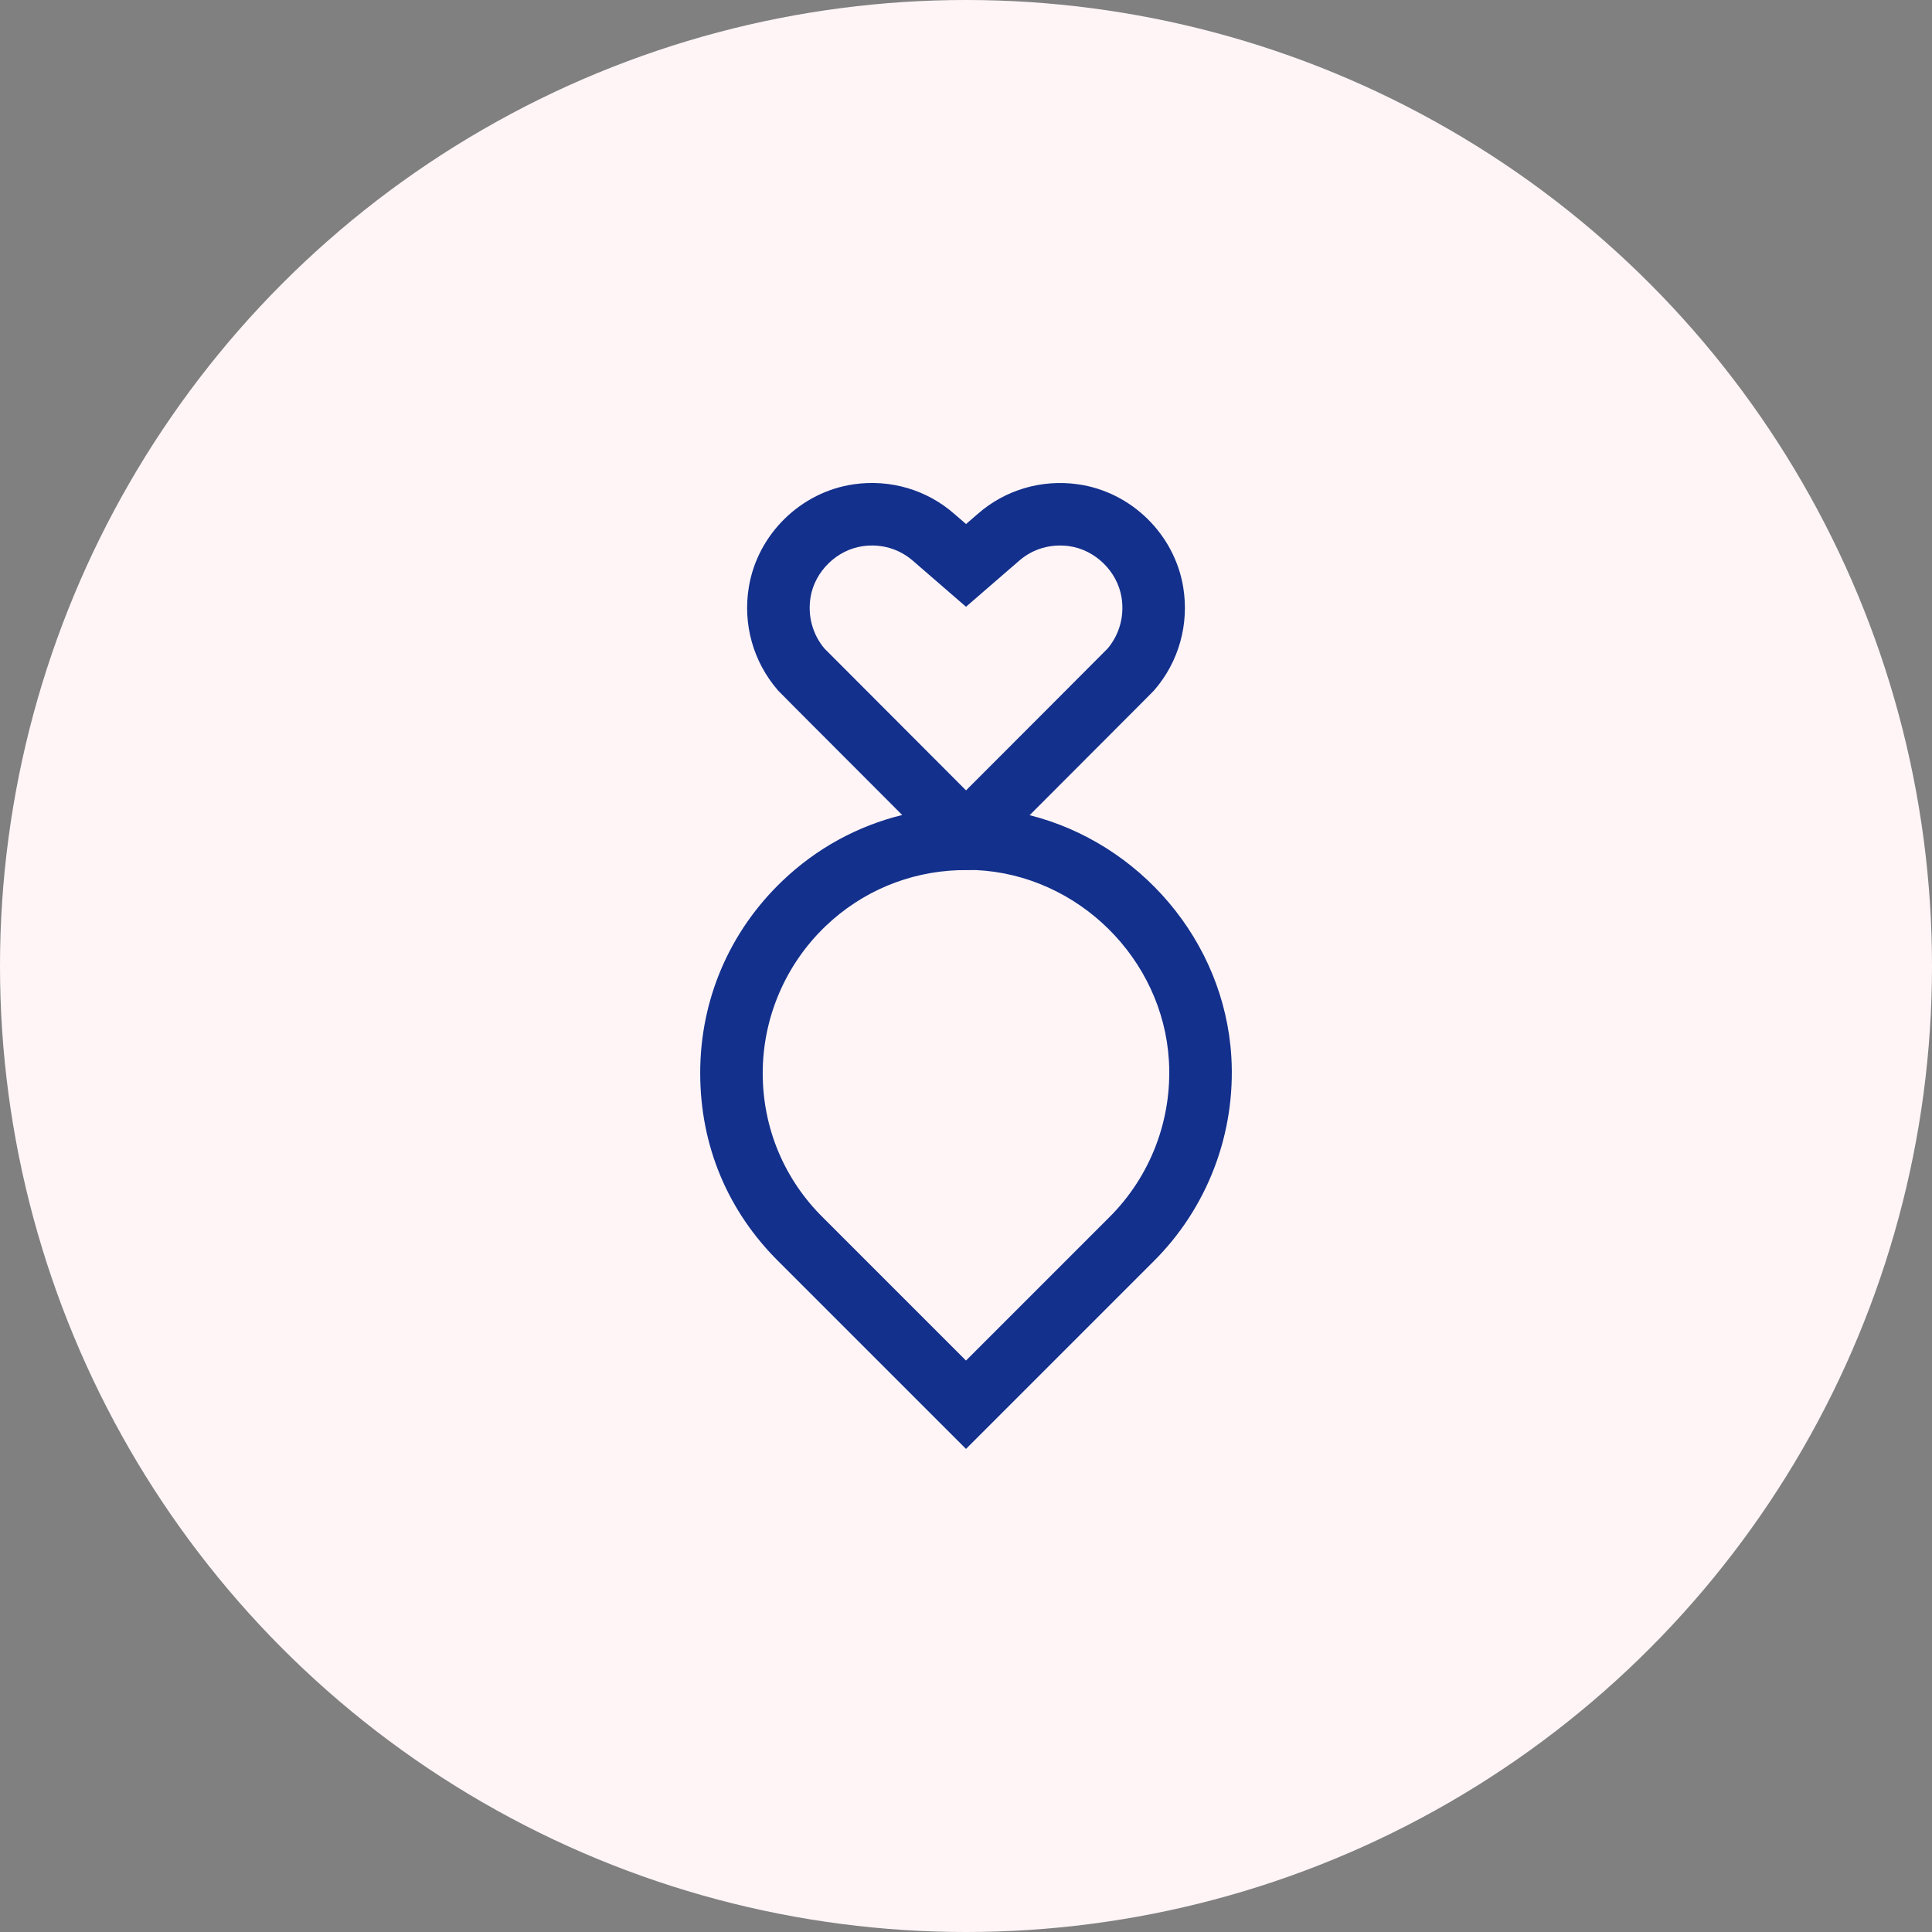
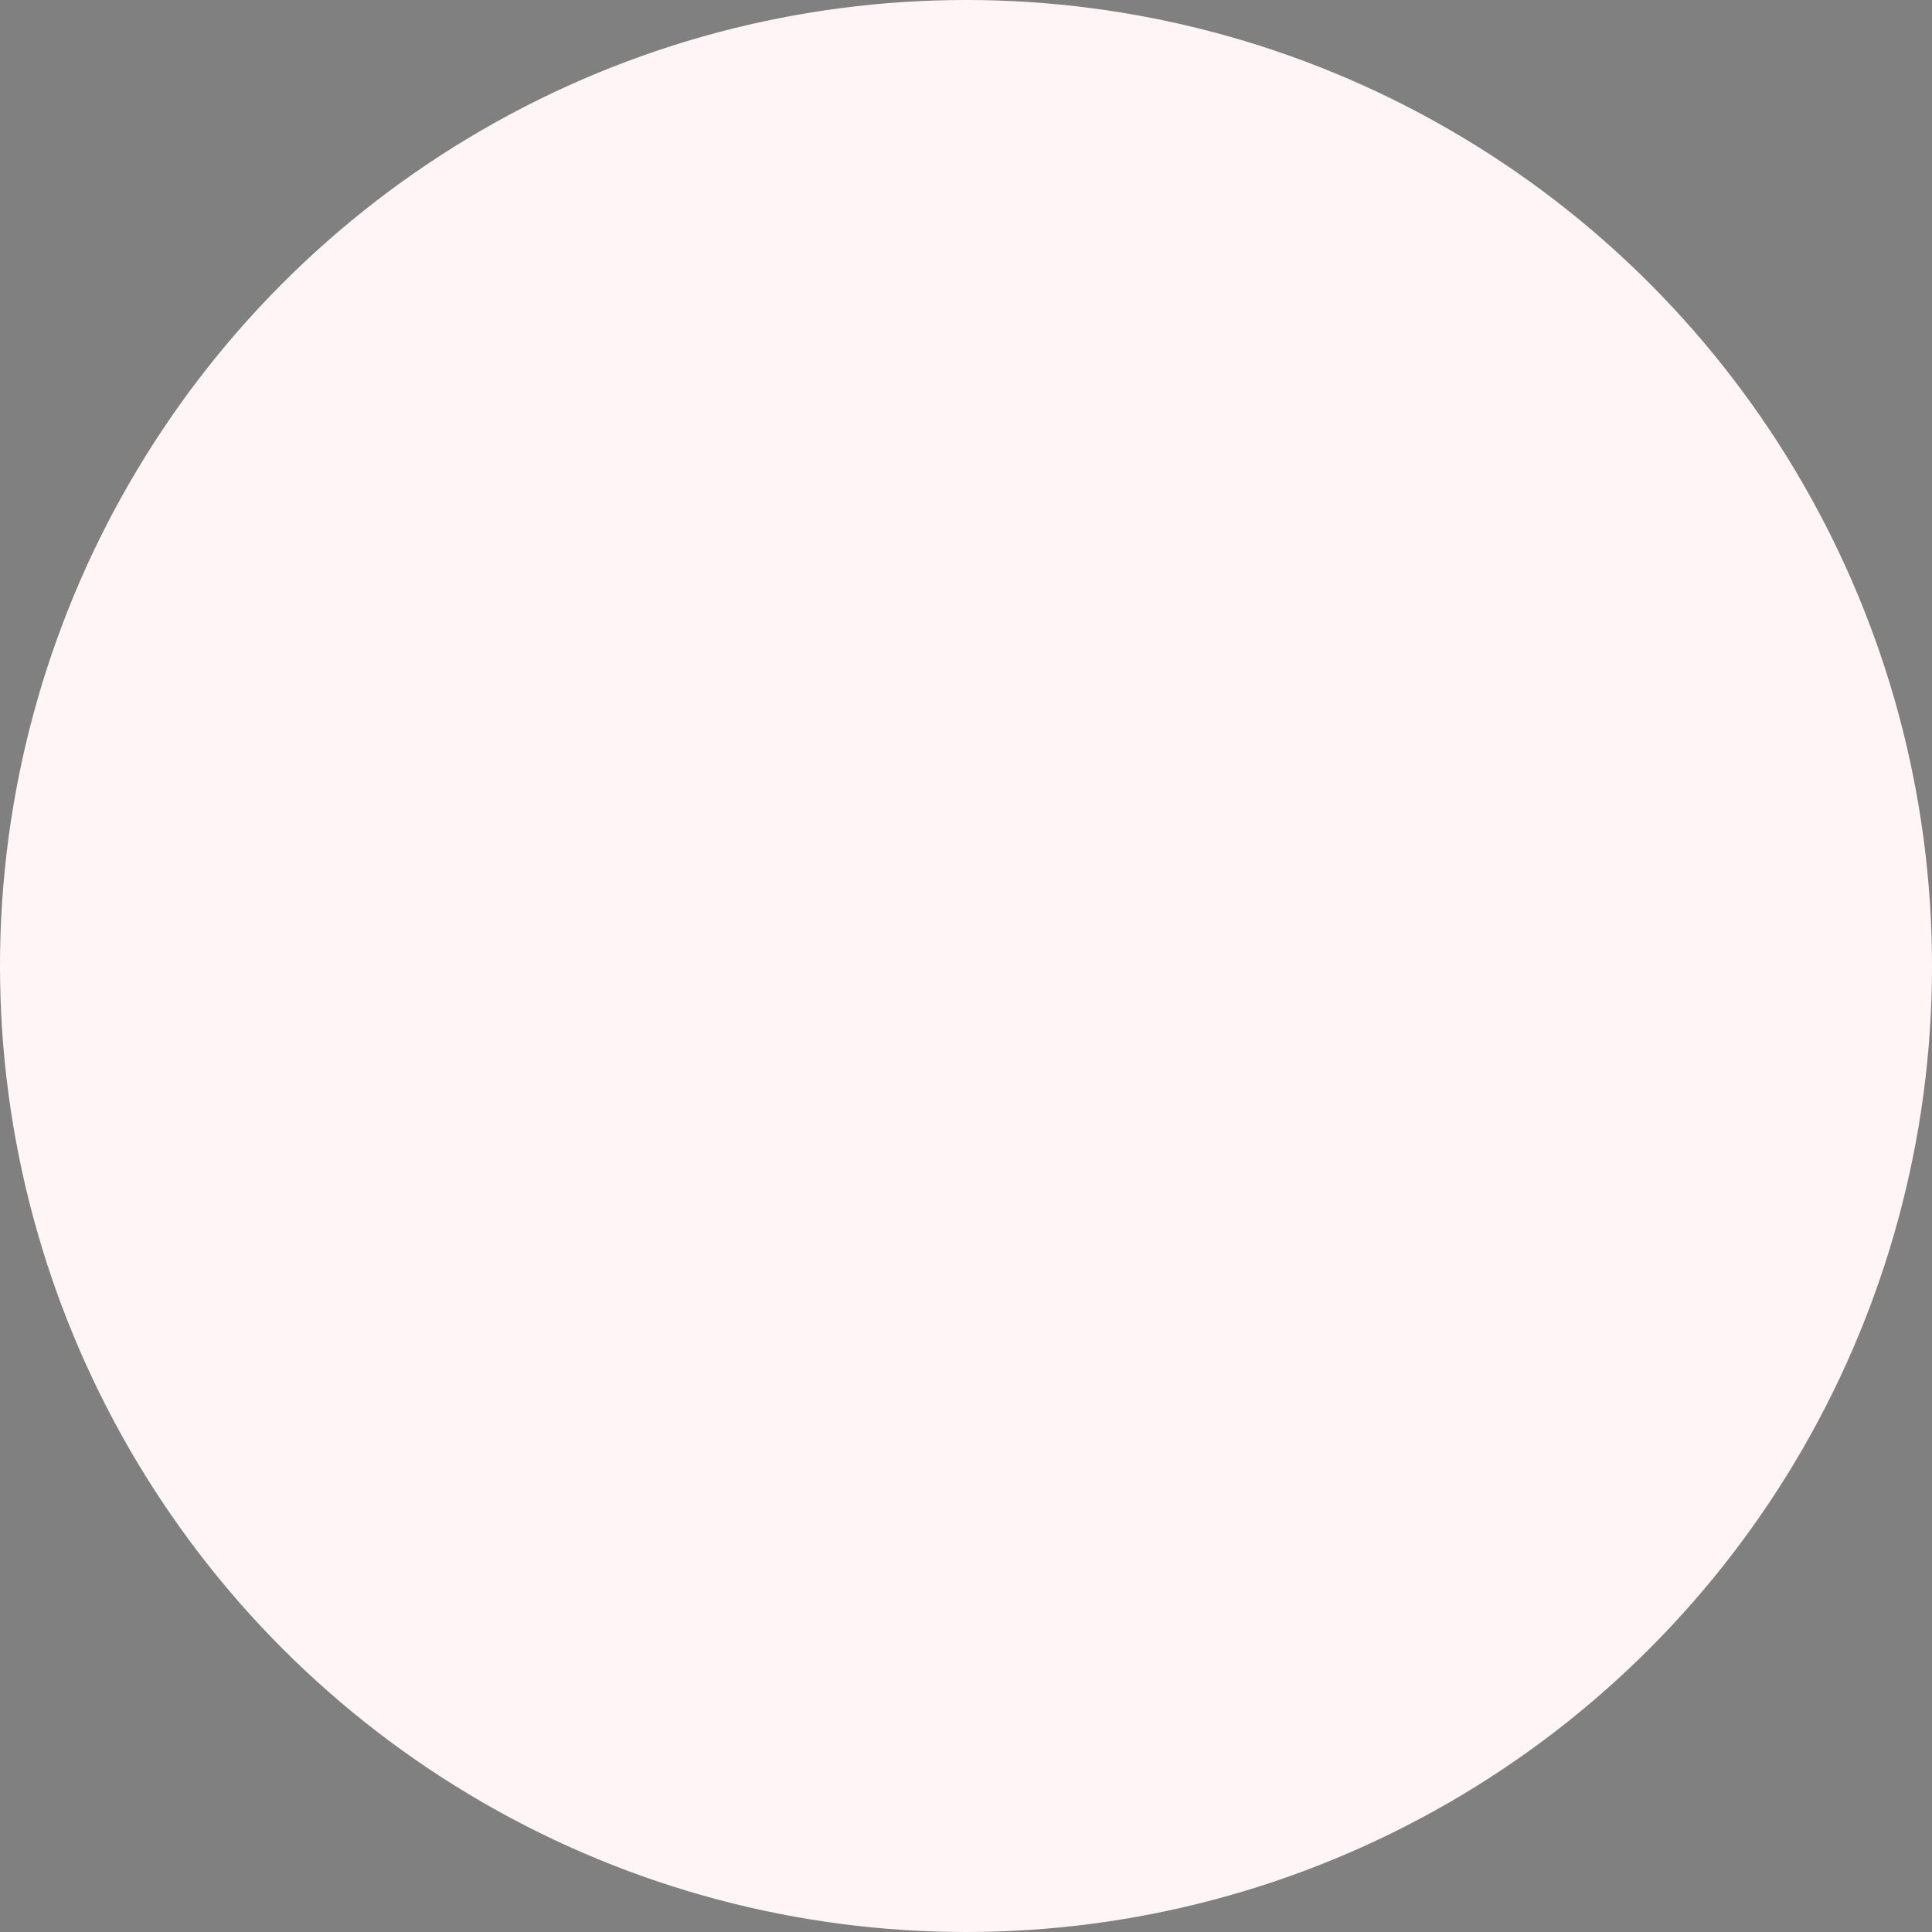
<svg xmlns="http://www.w3.org/2000/svg" viewBox="0 0 500 500" data-name="Layer 1" id="Layer_1">
  <rect x="0" y="0" width="500" height="500" fill="#808080" stroke="none" />
  <defs>
    <style>
      .cls-1 {
        fill: #fff5f7;
      }

      .cls-2 {
        fill: #13308c;
      }
    </style>
  </defs>
  <circle r="250" cy="250" cx="250" class="cls-1" />
-   <path d="M318.67,273.51c-1.8-30.04-23.76-55.37-52.2-62.54,31.73-31.77,31.94-32,32.26-32.36,6.36-7.34,9.08-17.09,7.47-26.75-2.29-13.65-13.45-24.56-27.16-26.52-9.44-1.36-18.91,1.44-25.95,7.62l-3.08,2.66-3.04-2.63c-7.08-6.22-16.56-9.02-26-7.66-13.7,1.96-24.87,12.87-27.16,26.52-1.62,9.66,1.1,19.41,7.55,26.85.24.27.45.5,32.13,32.22-11.49,2.82-22.11,8.57-30.94,16.99-13.76,13.12-21.34,30.8-21.34,49.79s7.27,35.94,20.42,48.91l48.37,48.37,48.33-48.33c14.11-13.91,21.52-33.28,20.34-53.16ZM209.77,154.53c1.12-6.67,6.79-12.22,13.49-13.18,4.81-.68,9.44.66,13.07,3.84l13.67,11.84,13.72-11.88c3.58-3.14,8.21-4.47,13.03-3.8,6.7.96,12.37,6.5,13.49,13.18h0c.81,4.81-.5,9.65-3.59,13.31-2.24,2.28-25.95,26.01-36.64,36.71-10.68-10.7-34.39-34.44-36.64-36.71-3.09-3.66-4.4-8.5-3.59-13.31ZM286.93,315.18l-36.93,36.93-36.97-36.97c-10.09-9.94-15.64-23.23-15.64-37.42s5.8-28.04,16.32-38.08c9.42-8.98,21.48-13.98,34.34-14.44,0,0,4.44-.03,4.54-.03,26.41,1.26,48.34,22.92,49.92,49.3.91,15.21-4.76,30.04-15.58,40.71Z" class="cls-2" />
</svg>